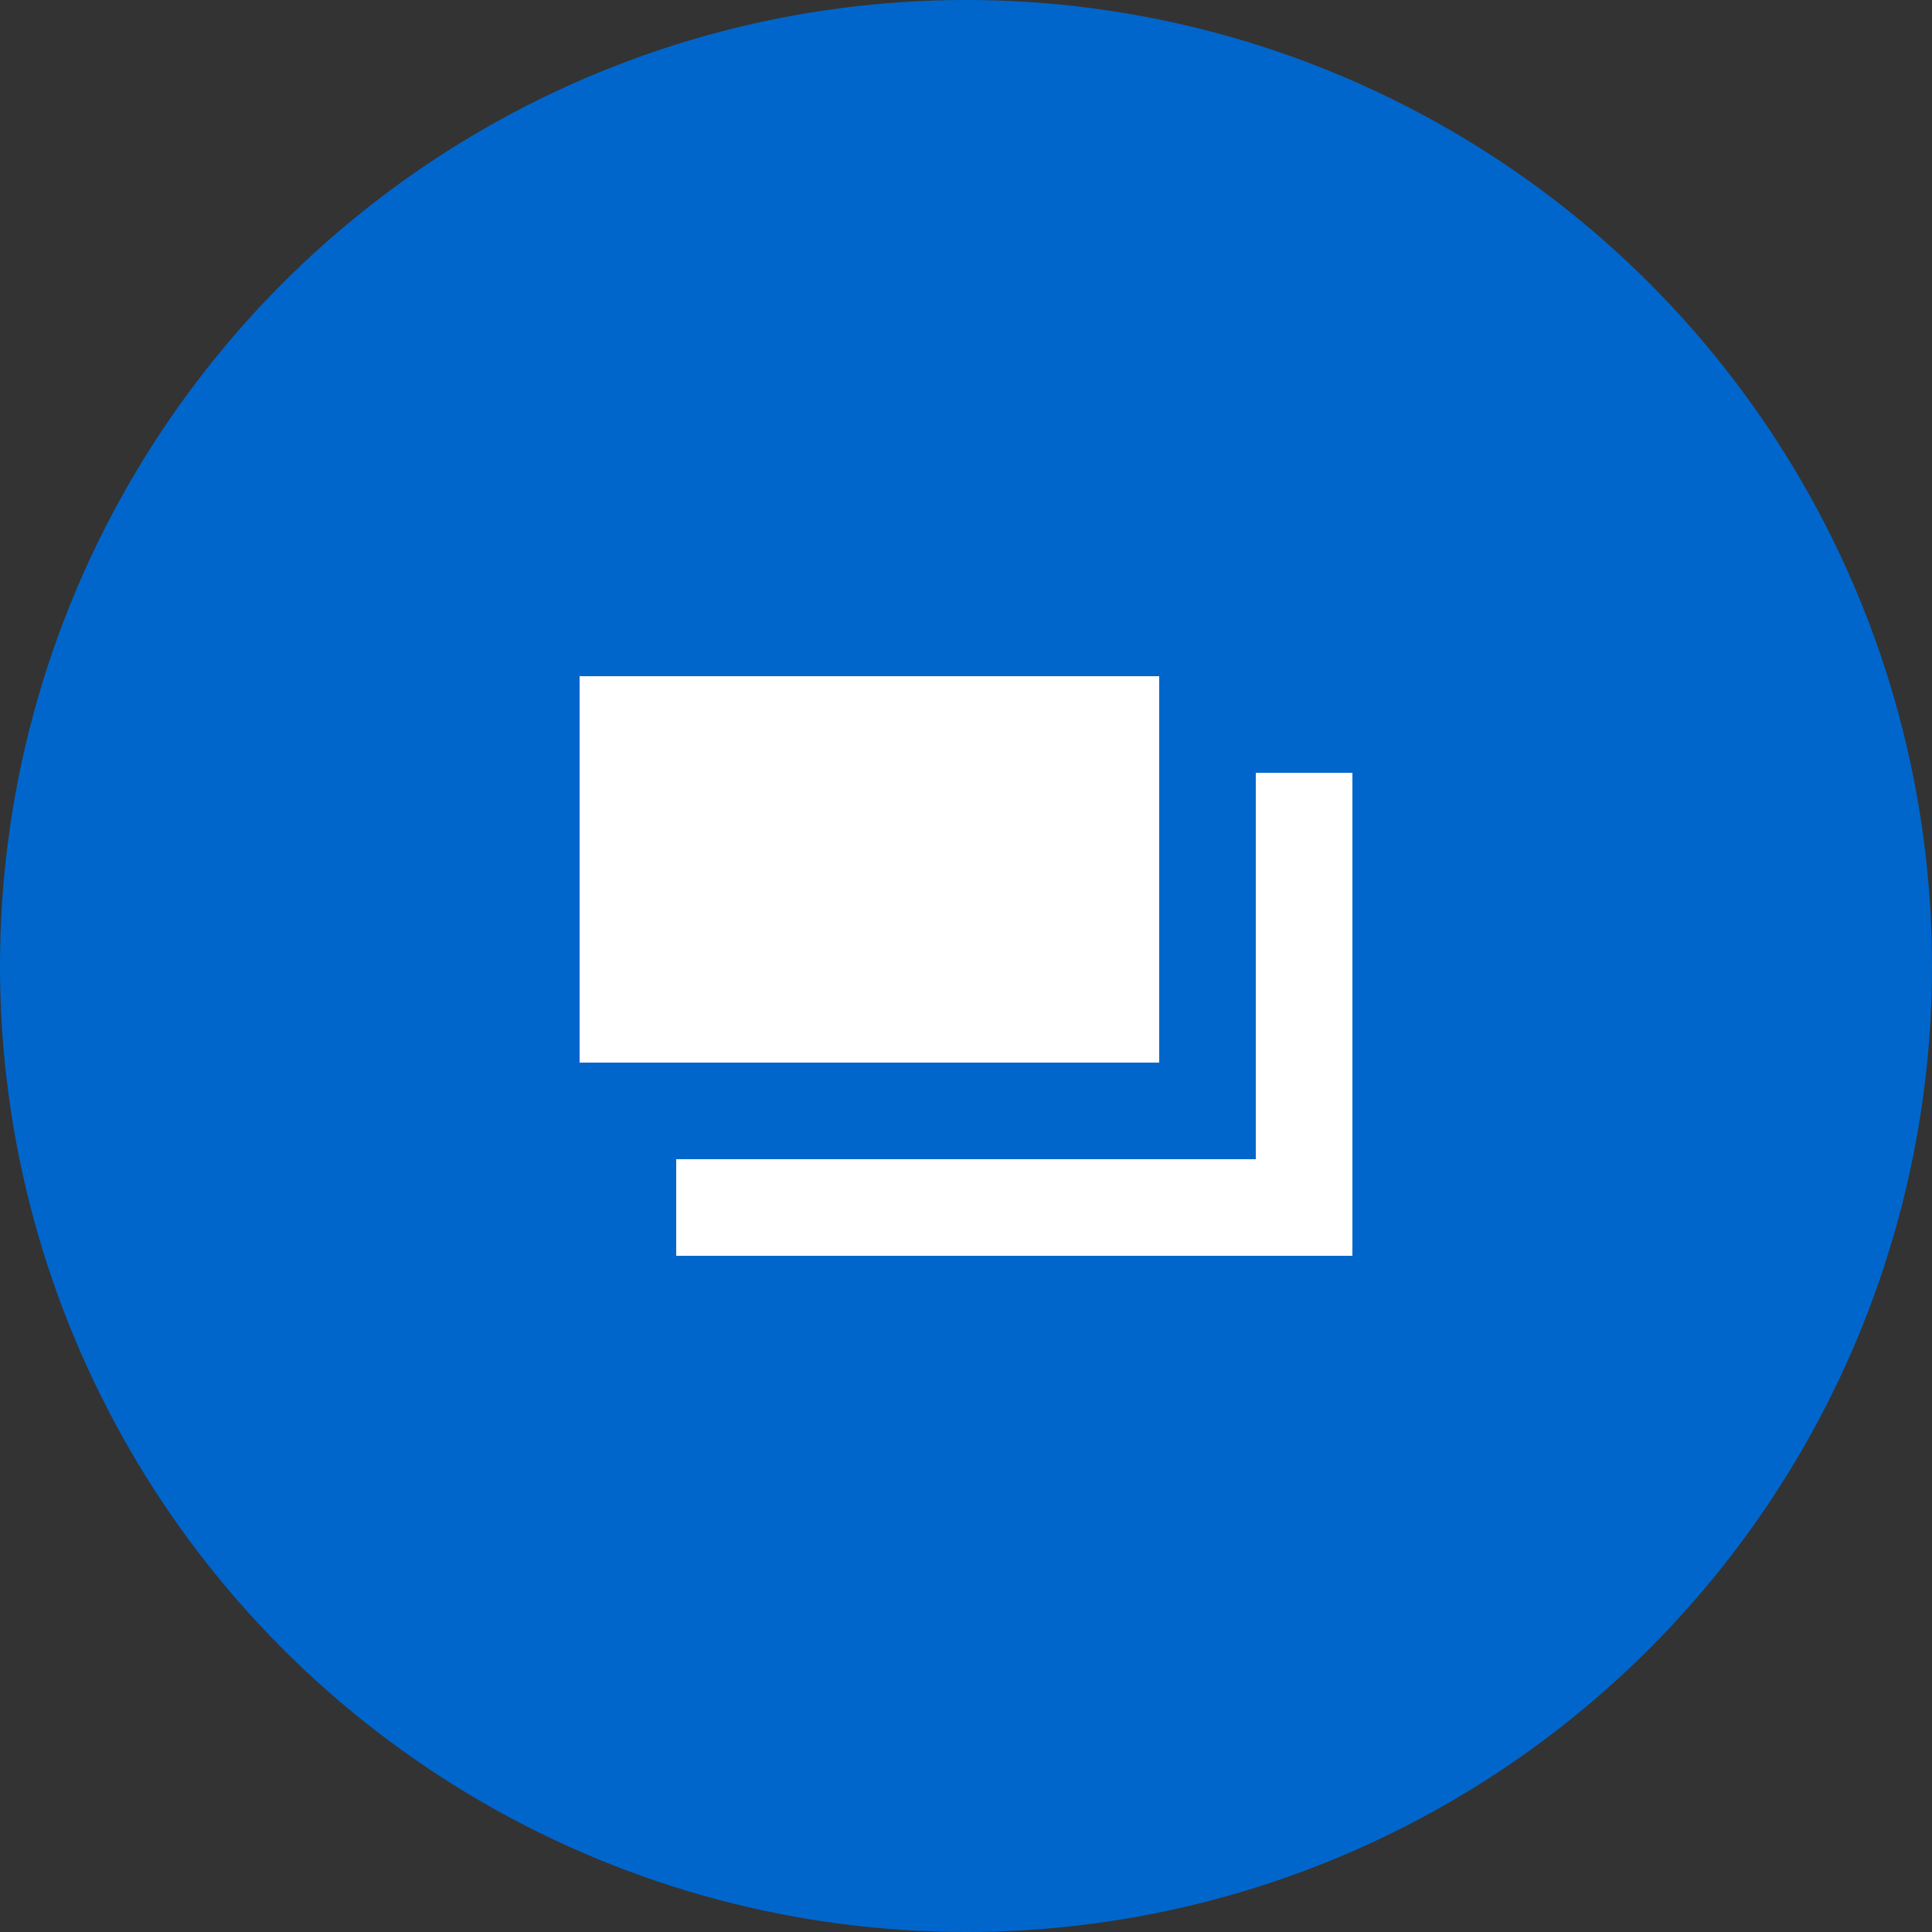
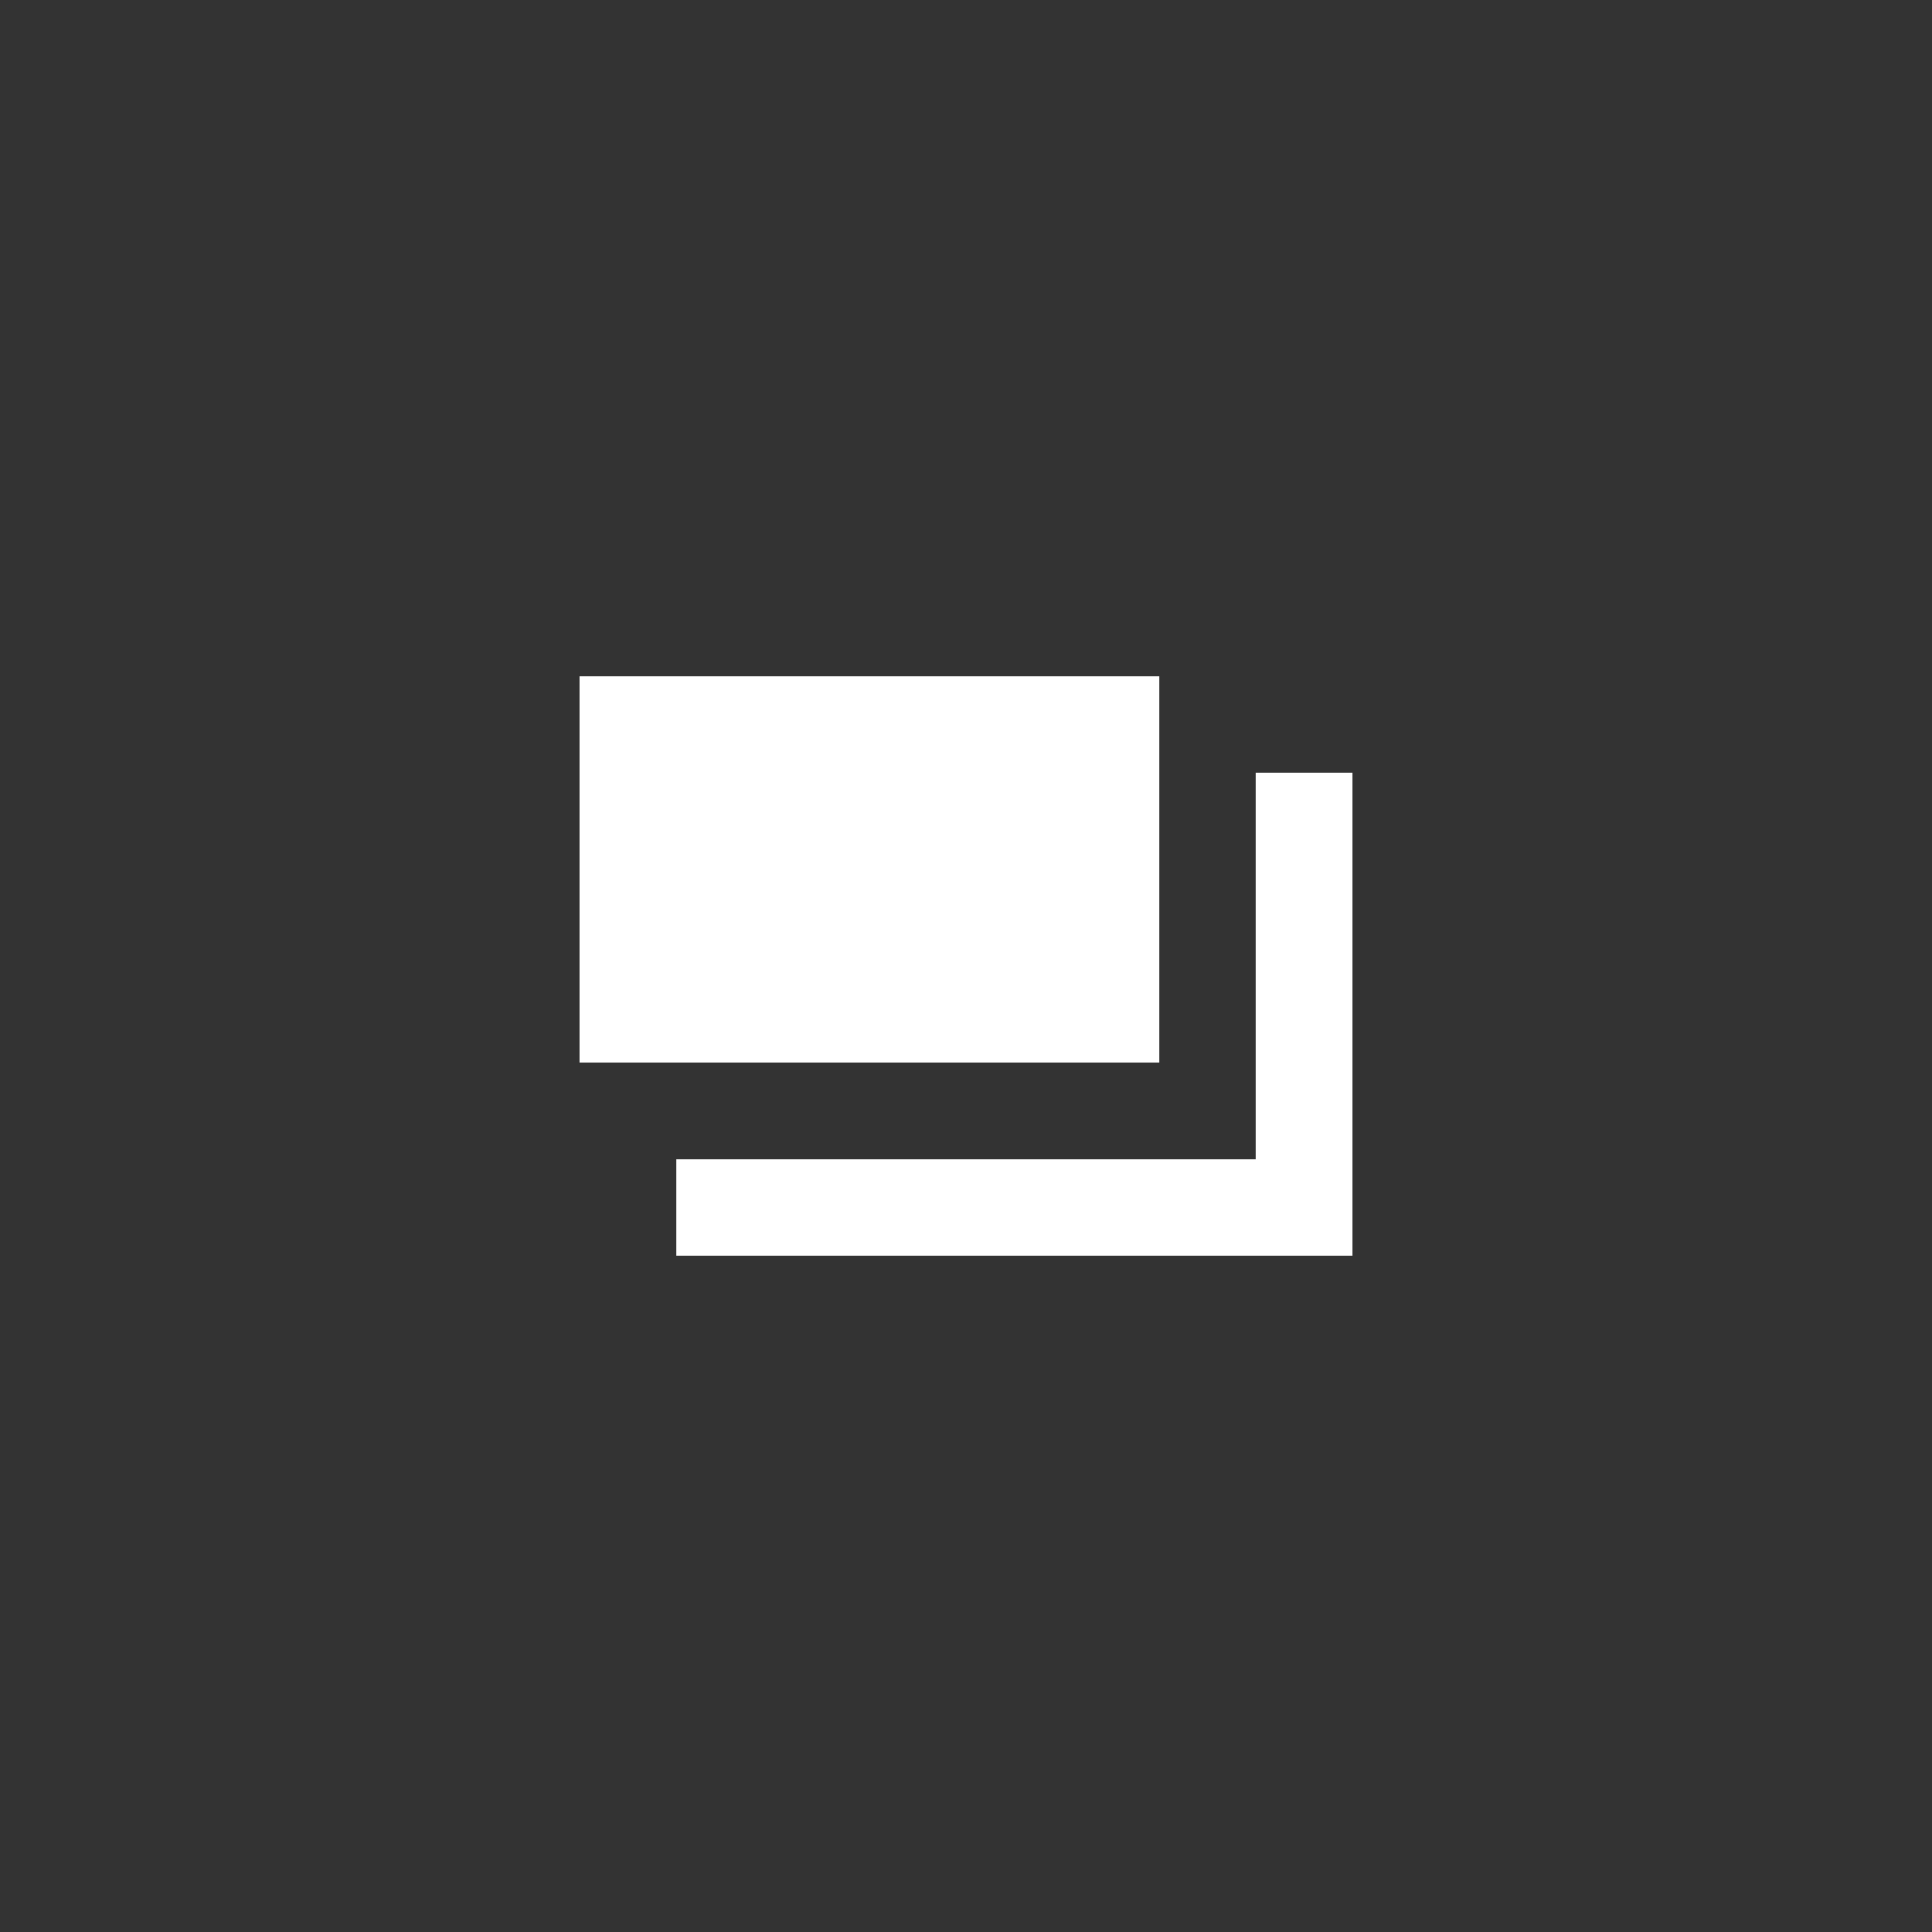
<svg xmlns="http://www.w3.org/2000/svg" width="20" height="20" viewBox="0 0 20 20">
  <rect x="0" y="0" width="20" height="20" fill="#333333" stroke="none" />
-   <circle cx="10" cy="10" r="10" fill="#06c" />
  <path d="M7 13v-1h6V8h1v5H7zM6 7h6v4H6V7z" fill="#fff" fill-rule="evenodd" />
</svg>